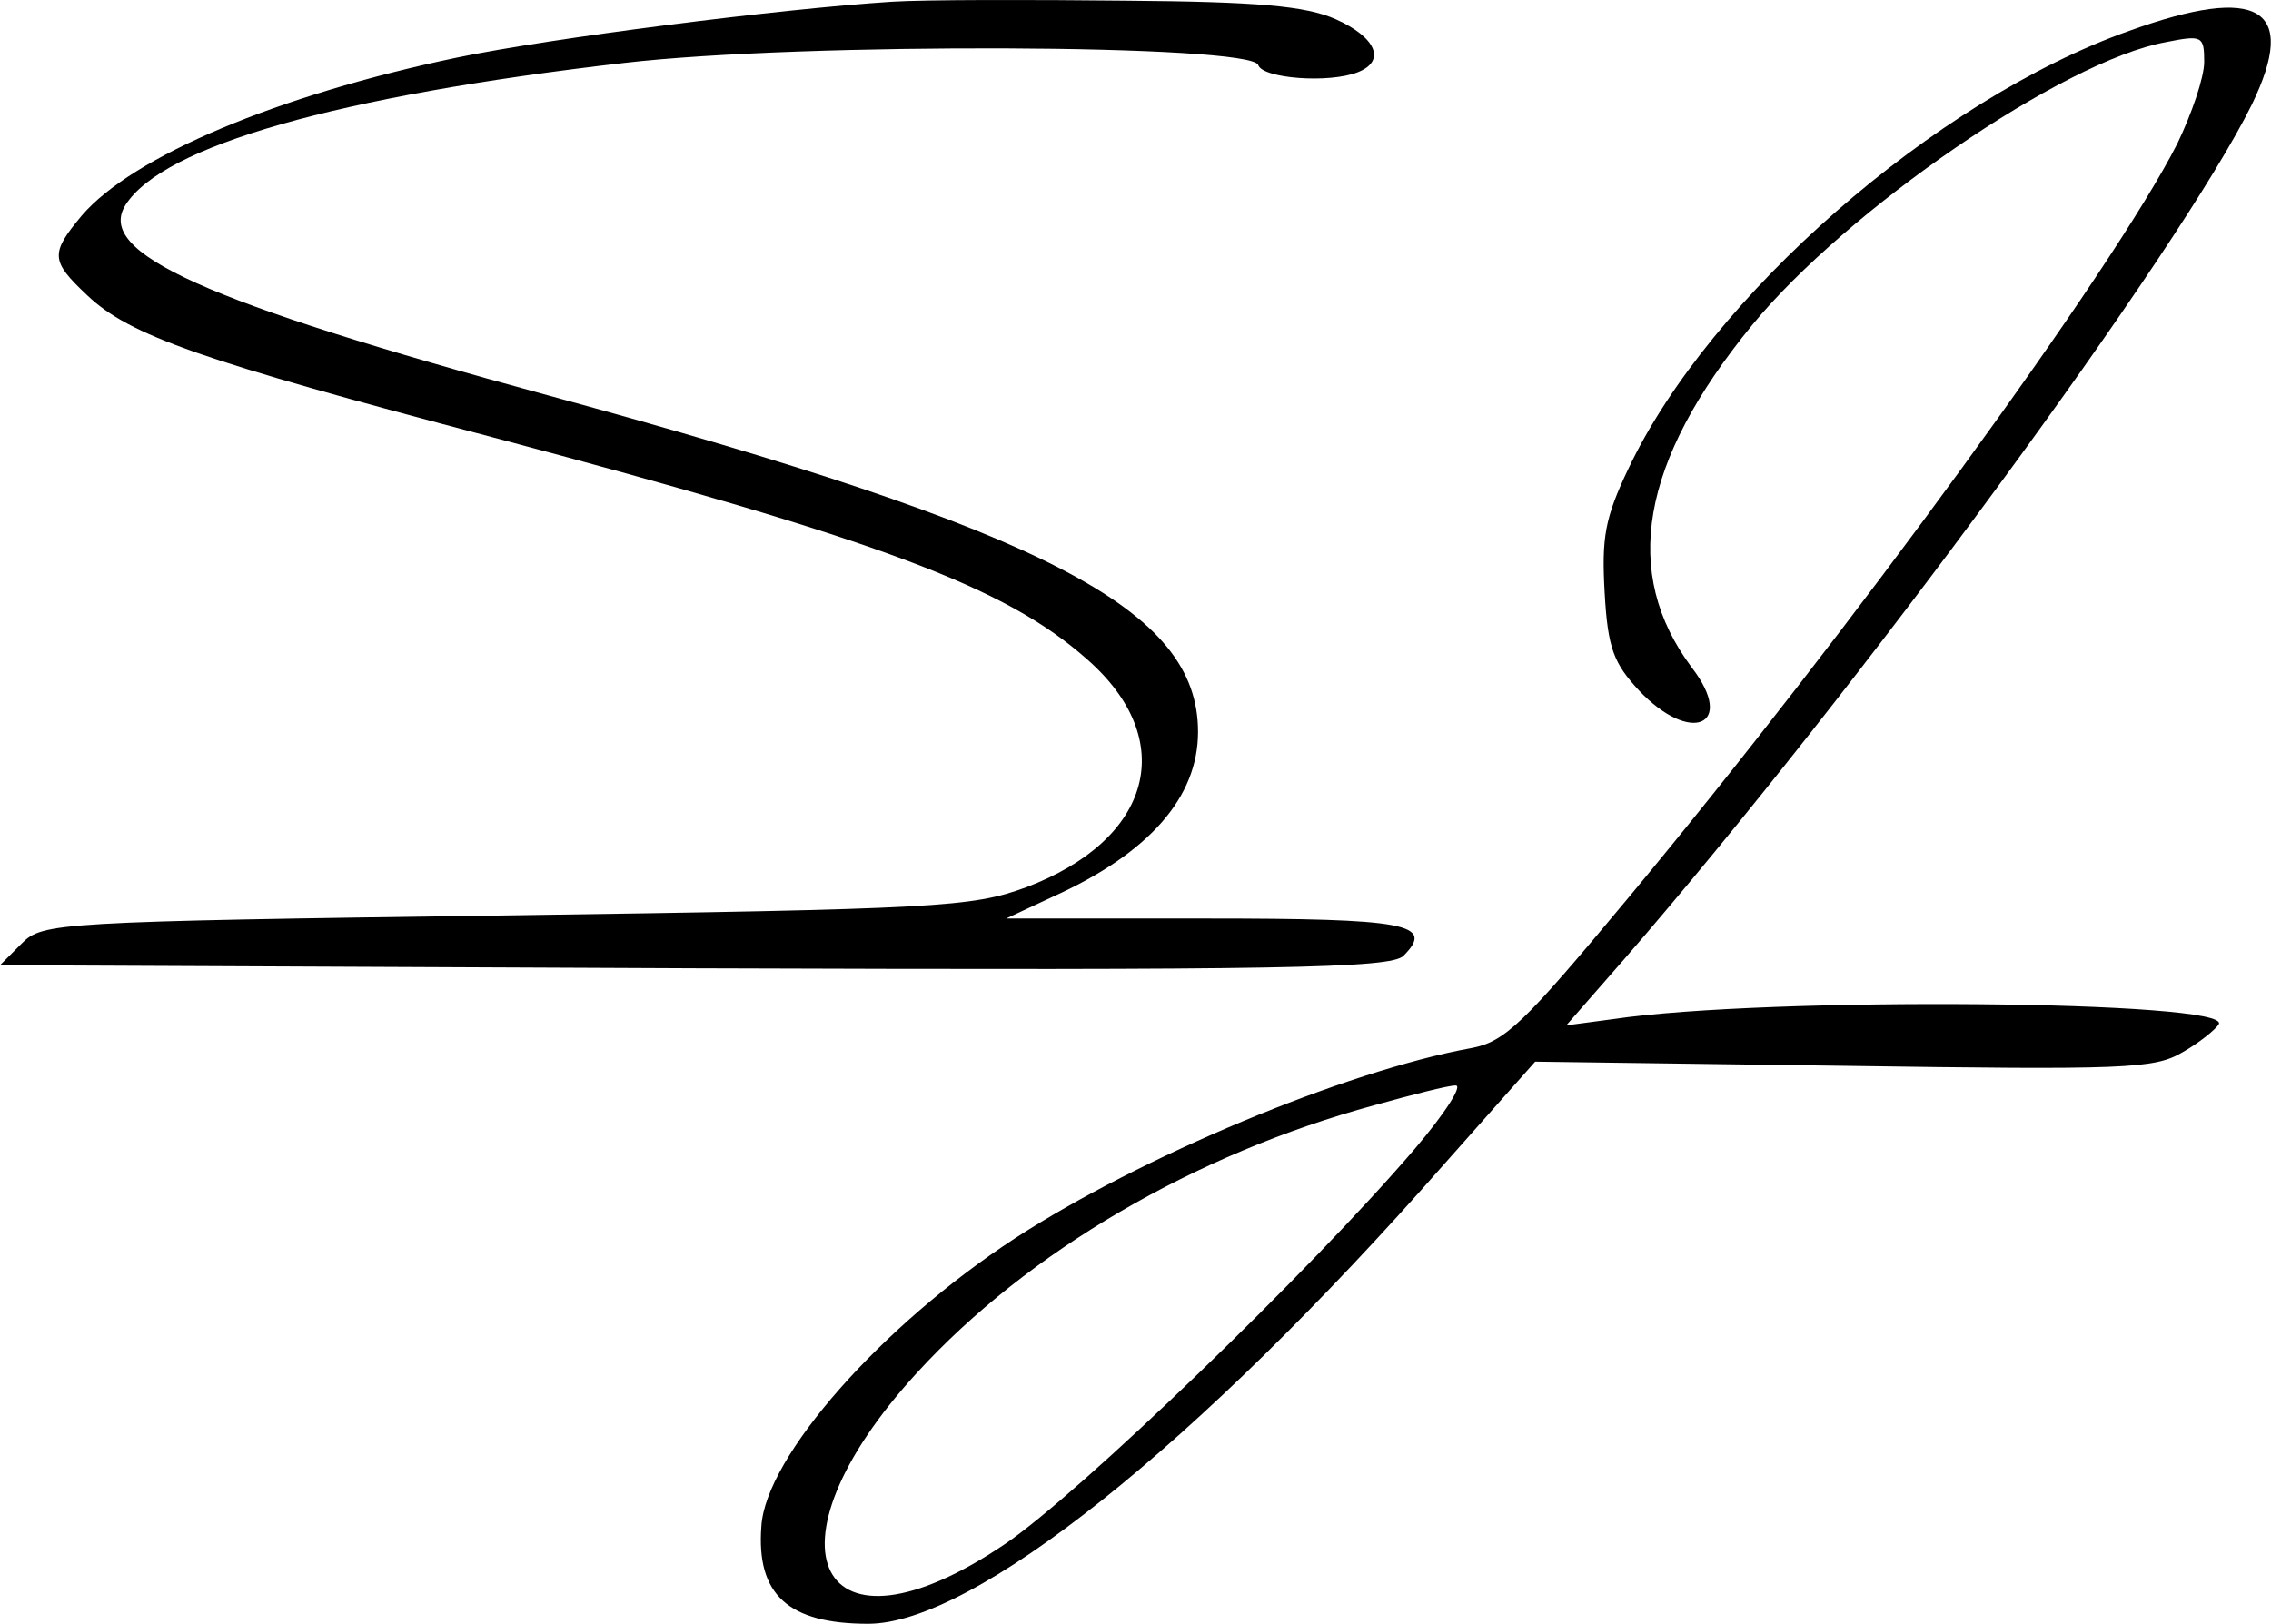
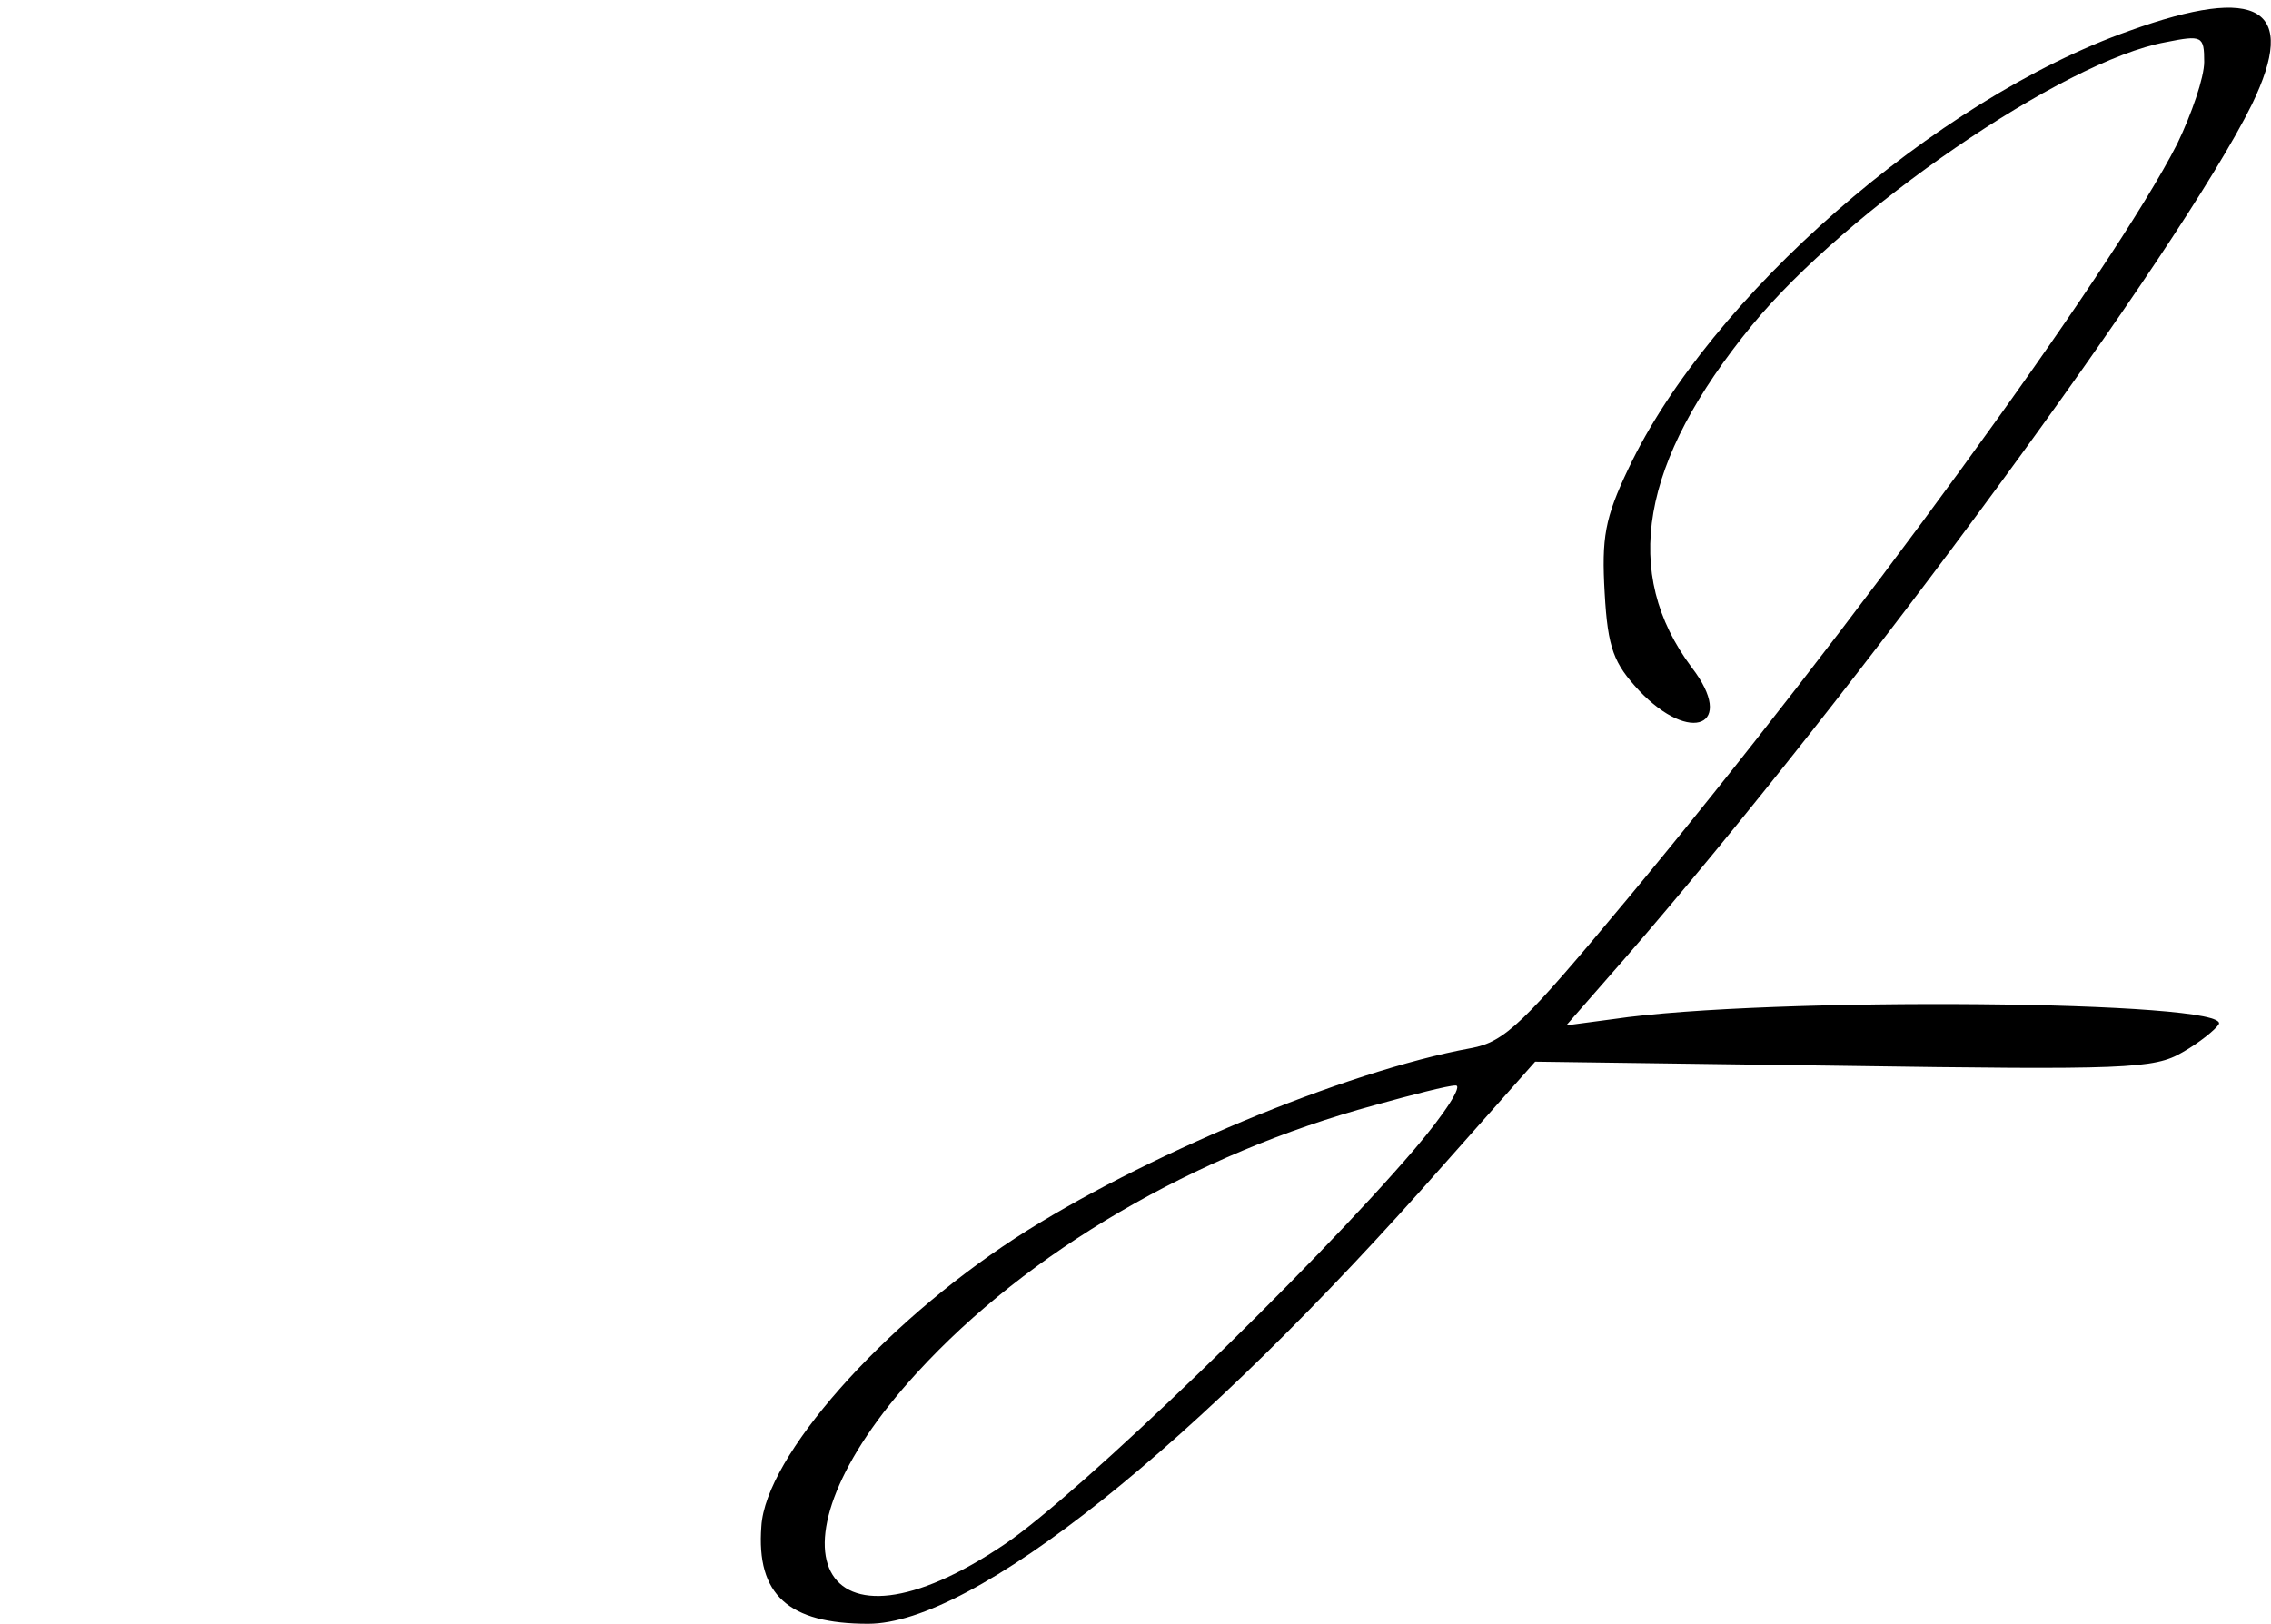
<svg xmlns="http://www.w3.org/2000/svg" width="1001" height="716" viewBox="0 0 1001 716" fill="none">
-   <path d="M393.19 0.757C343.355 3.958 242.772 16.759 201.167 25.446C122.529 41.905 58.521 68.88 36.119 94.94C21.945 111.856 22.403 115.057 38.405 130.144C57.15 147.975 88.696 158.948 217.169 192.78C387.703 238.043 443.024 258.617 479.143 290.621C519.833 326.282 507.946 370.173 452.168 391.204C428.394 399.891 413.764 400.805 223.112 403.548C24.232 406.292 18.745 406.749 9.601 415.893L0 425.494L306.322 426.865C564.639 427.78 613.102 426.865 618.588 421.379C632.761 407.206 619.96 404.92 531.263 404.92H443.481L464.055 395.319C506.575 376.116 528.063 351.428 528.063 322.624C528.063 268.675 462.227 234.385 242.315 174.492C89.153 132.887 42.062 111.399 55.321 90.368C71.78 64.308 148.589 42.362 275.233 27.732C354.328 18.588 551.38 19.503 554.58 28.646C556.409 34.59 585.67 36.876 598.471 31.847C611.273 26.818 606.244 16.302 588.87 8.53C575.611 2.586 554.123 0.757 496.059 0.3C454.454 -0.157 408.277 -0.157 393.19 0.757Z" fill="black" />
  <path d="M938.636 13.56C853.141 43.735 753.471 131.059 717.81 206.497C707.295 228.442 705.923 237.129 707.295 261.361C708.666 286.049 711.409 292.45 722.382 304.337C745.242 328.569 765.359 319.882 745.699 294.279C714.61 252.674 722.839 203.754 772.217 143.404C813.822 92.655 909.376 26.818 954.638 18.589C970.64 15.389 971.555 15.846 971.555 27.276C971.555 34.134 966.068 50.136 959.668 63.394C931.321 119.172 814.736 279.191 717.353 396.234C671.633 451.098 663.404 459.327 648.316 462.07C592.995 472.129 502.47 510.076 447.606 545.737C388.628 584.142 337.422 642.206 335.593 672.838C333.307 703.013 347.48 715.815 382.684 715.815C428.861 715.815 526.702 638.091 636.886 512.819L676.662 468.014L812.45 469.843C936.808 471.672 949.609 471.214 961.954 463.899C969.269 459.784 976.584 453.841 977.955 451.555C984.356 441.039 778.617 439.21 710.952 449.269L690.378 452.012L715.981 422.751C818.394 304.794 961.039 110.028 992.586 46.021C1013.16 3.501 995.786 -7.014 938.636 13.56ZM623.627 506.419C577.908 559.911 475.495 658.665 443.034 680.611C360.739 736.389 333.307 682.44 404.173 605.173C453.093 551.681 526.702 508.705 605.797 487.216C622.256 482.644 638.258 478.529 641.458 478.529C645.116 478.072 636.886 490.874 623.627 506.419Z" fill="black" />
</svg>